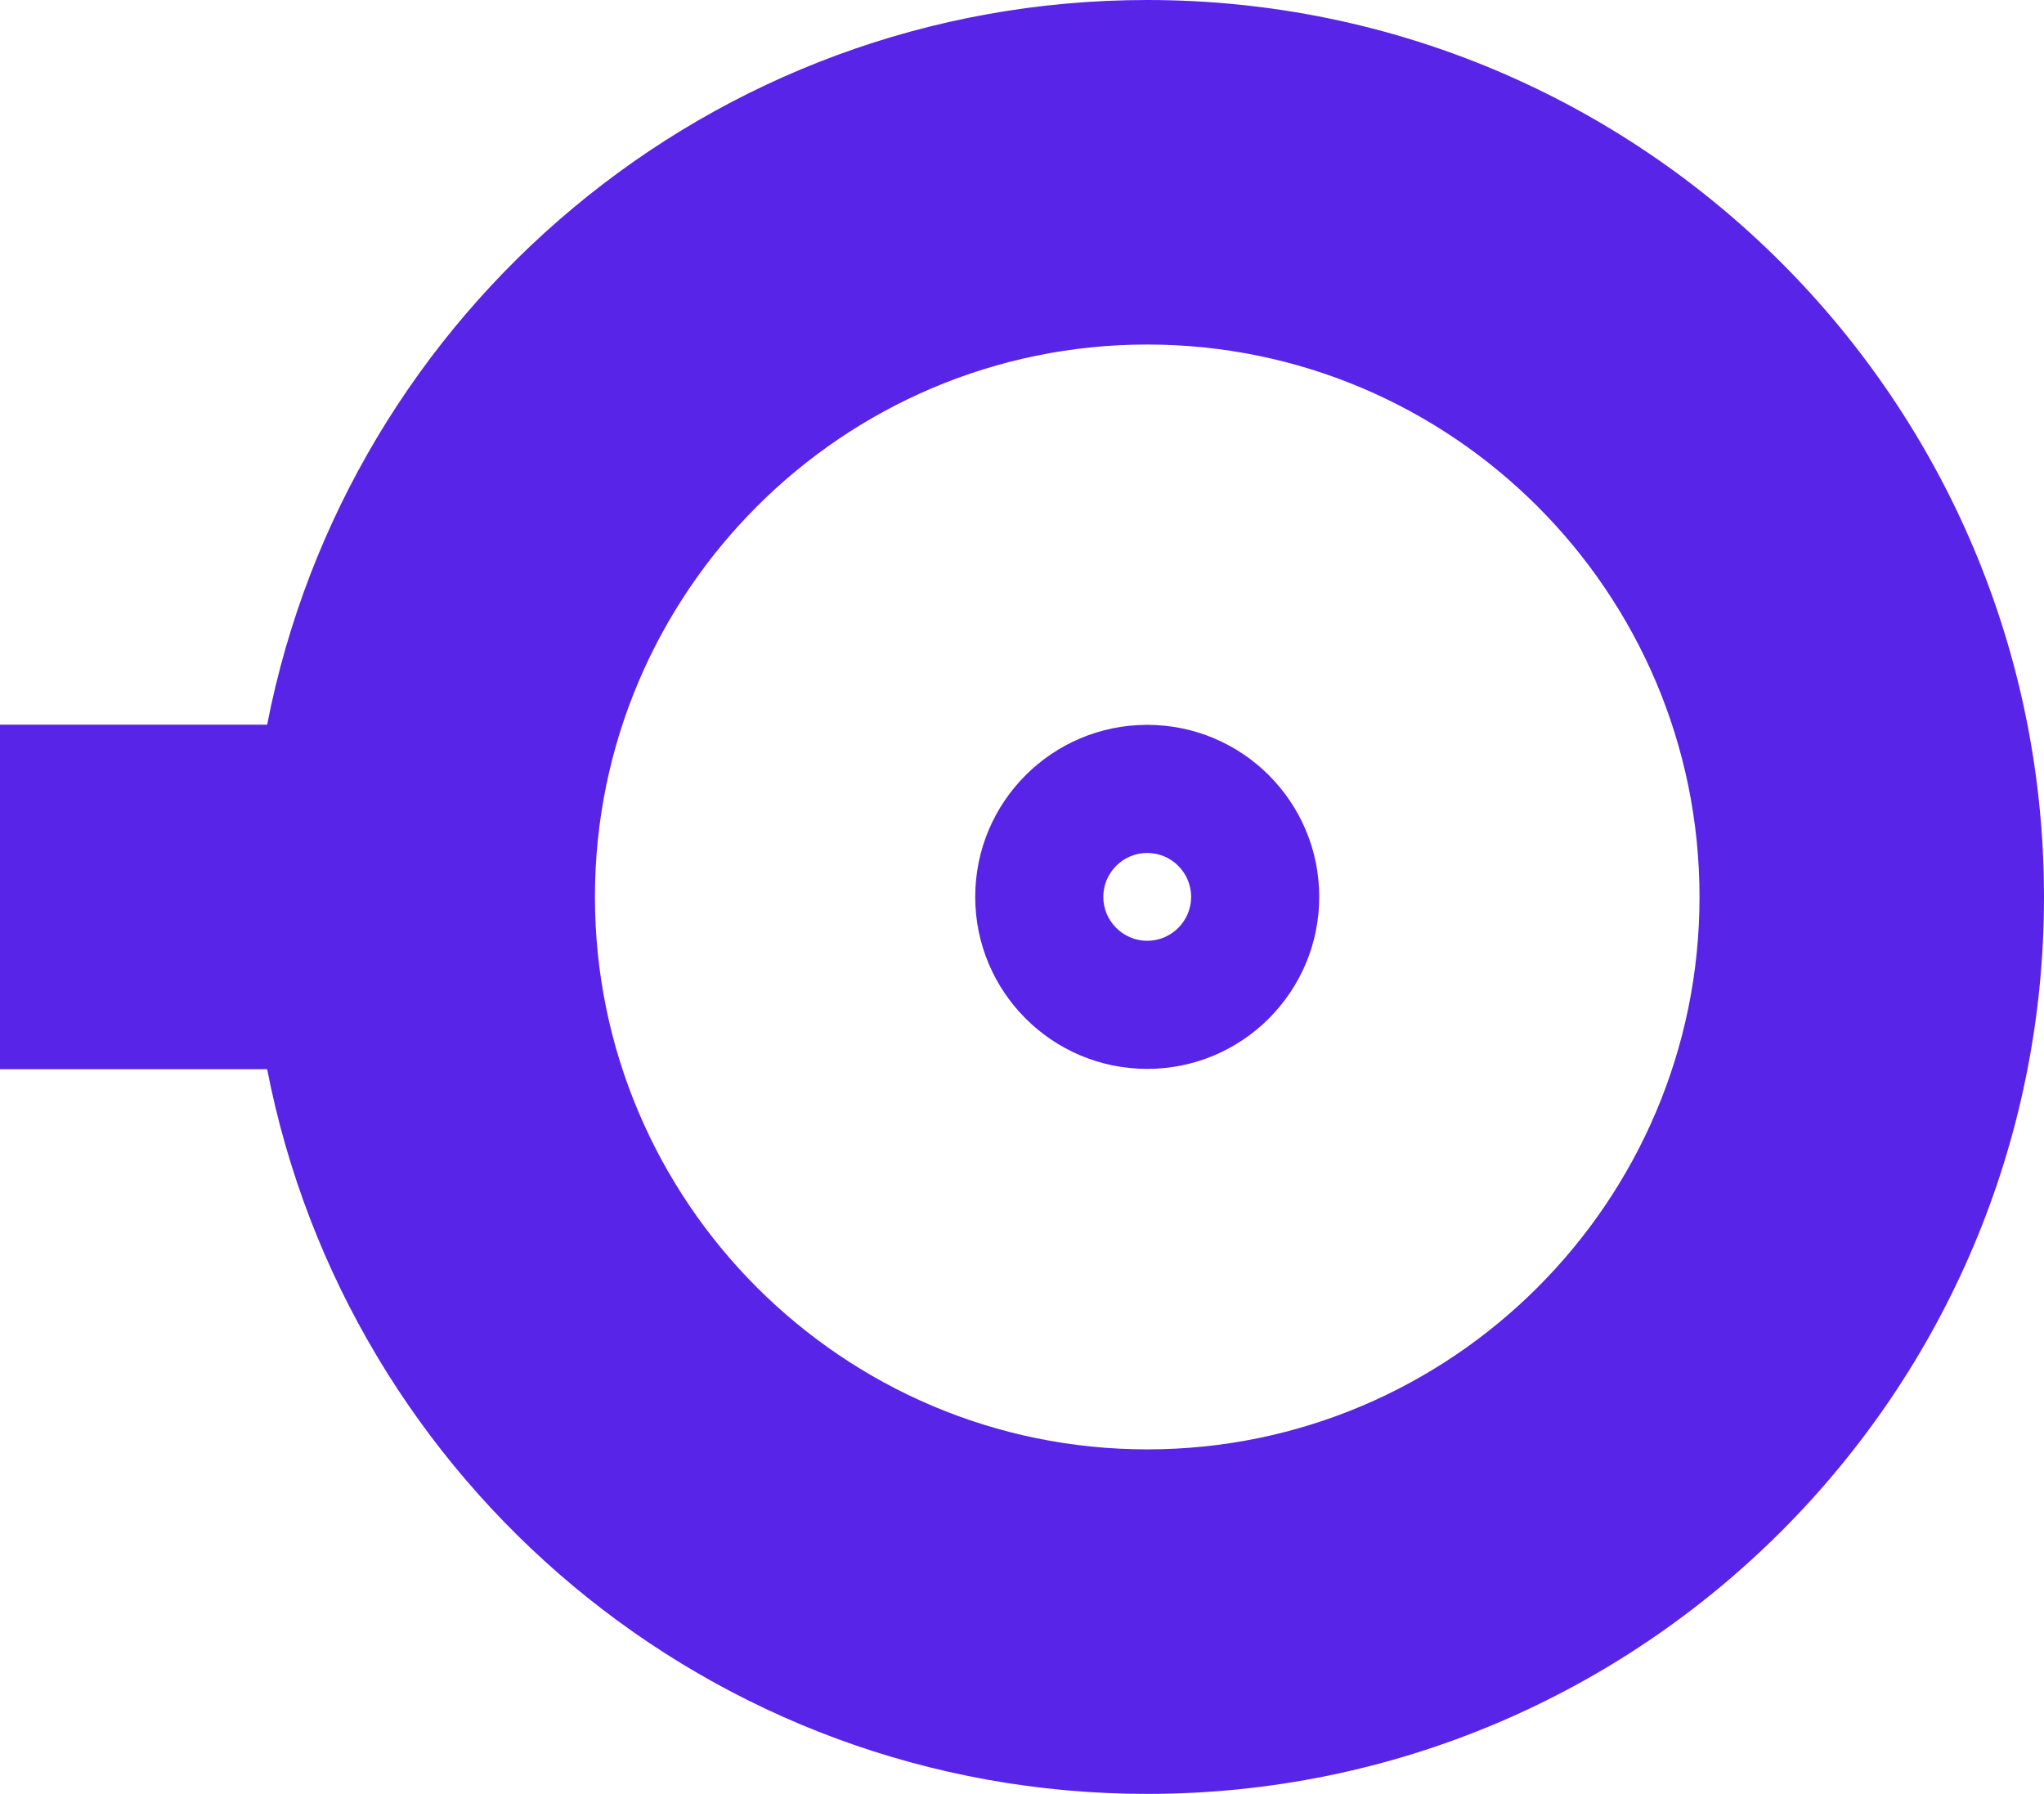
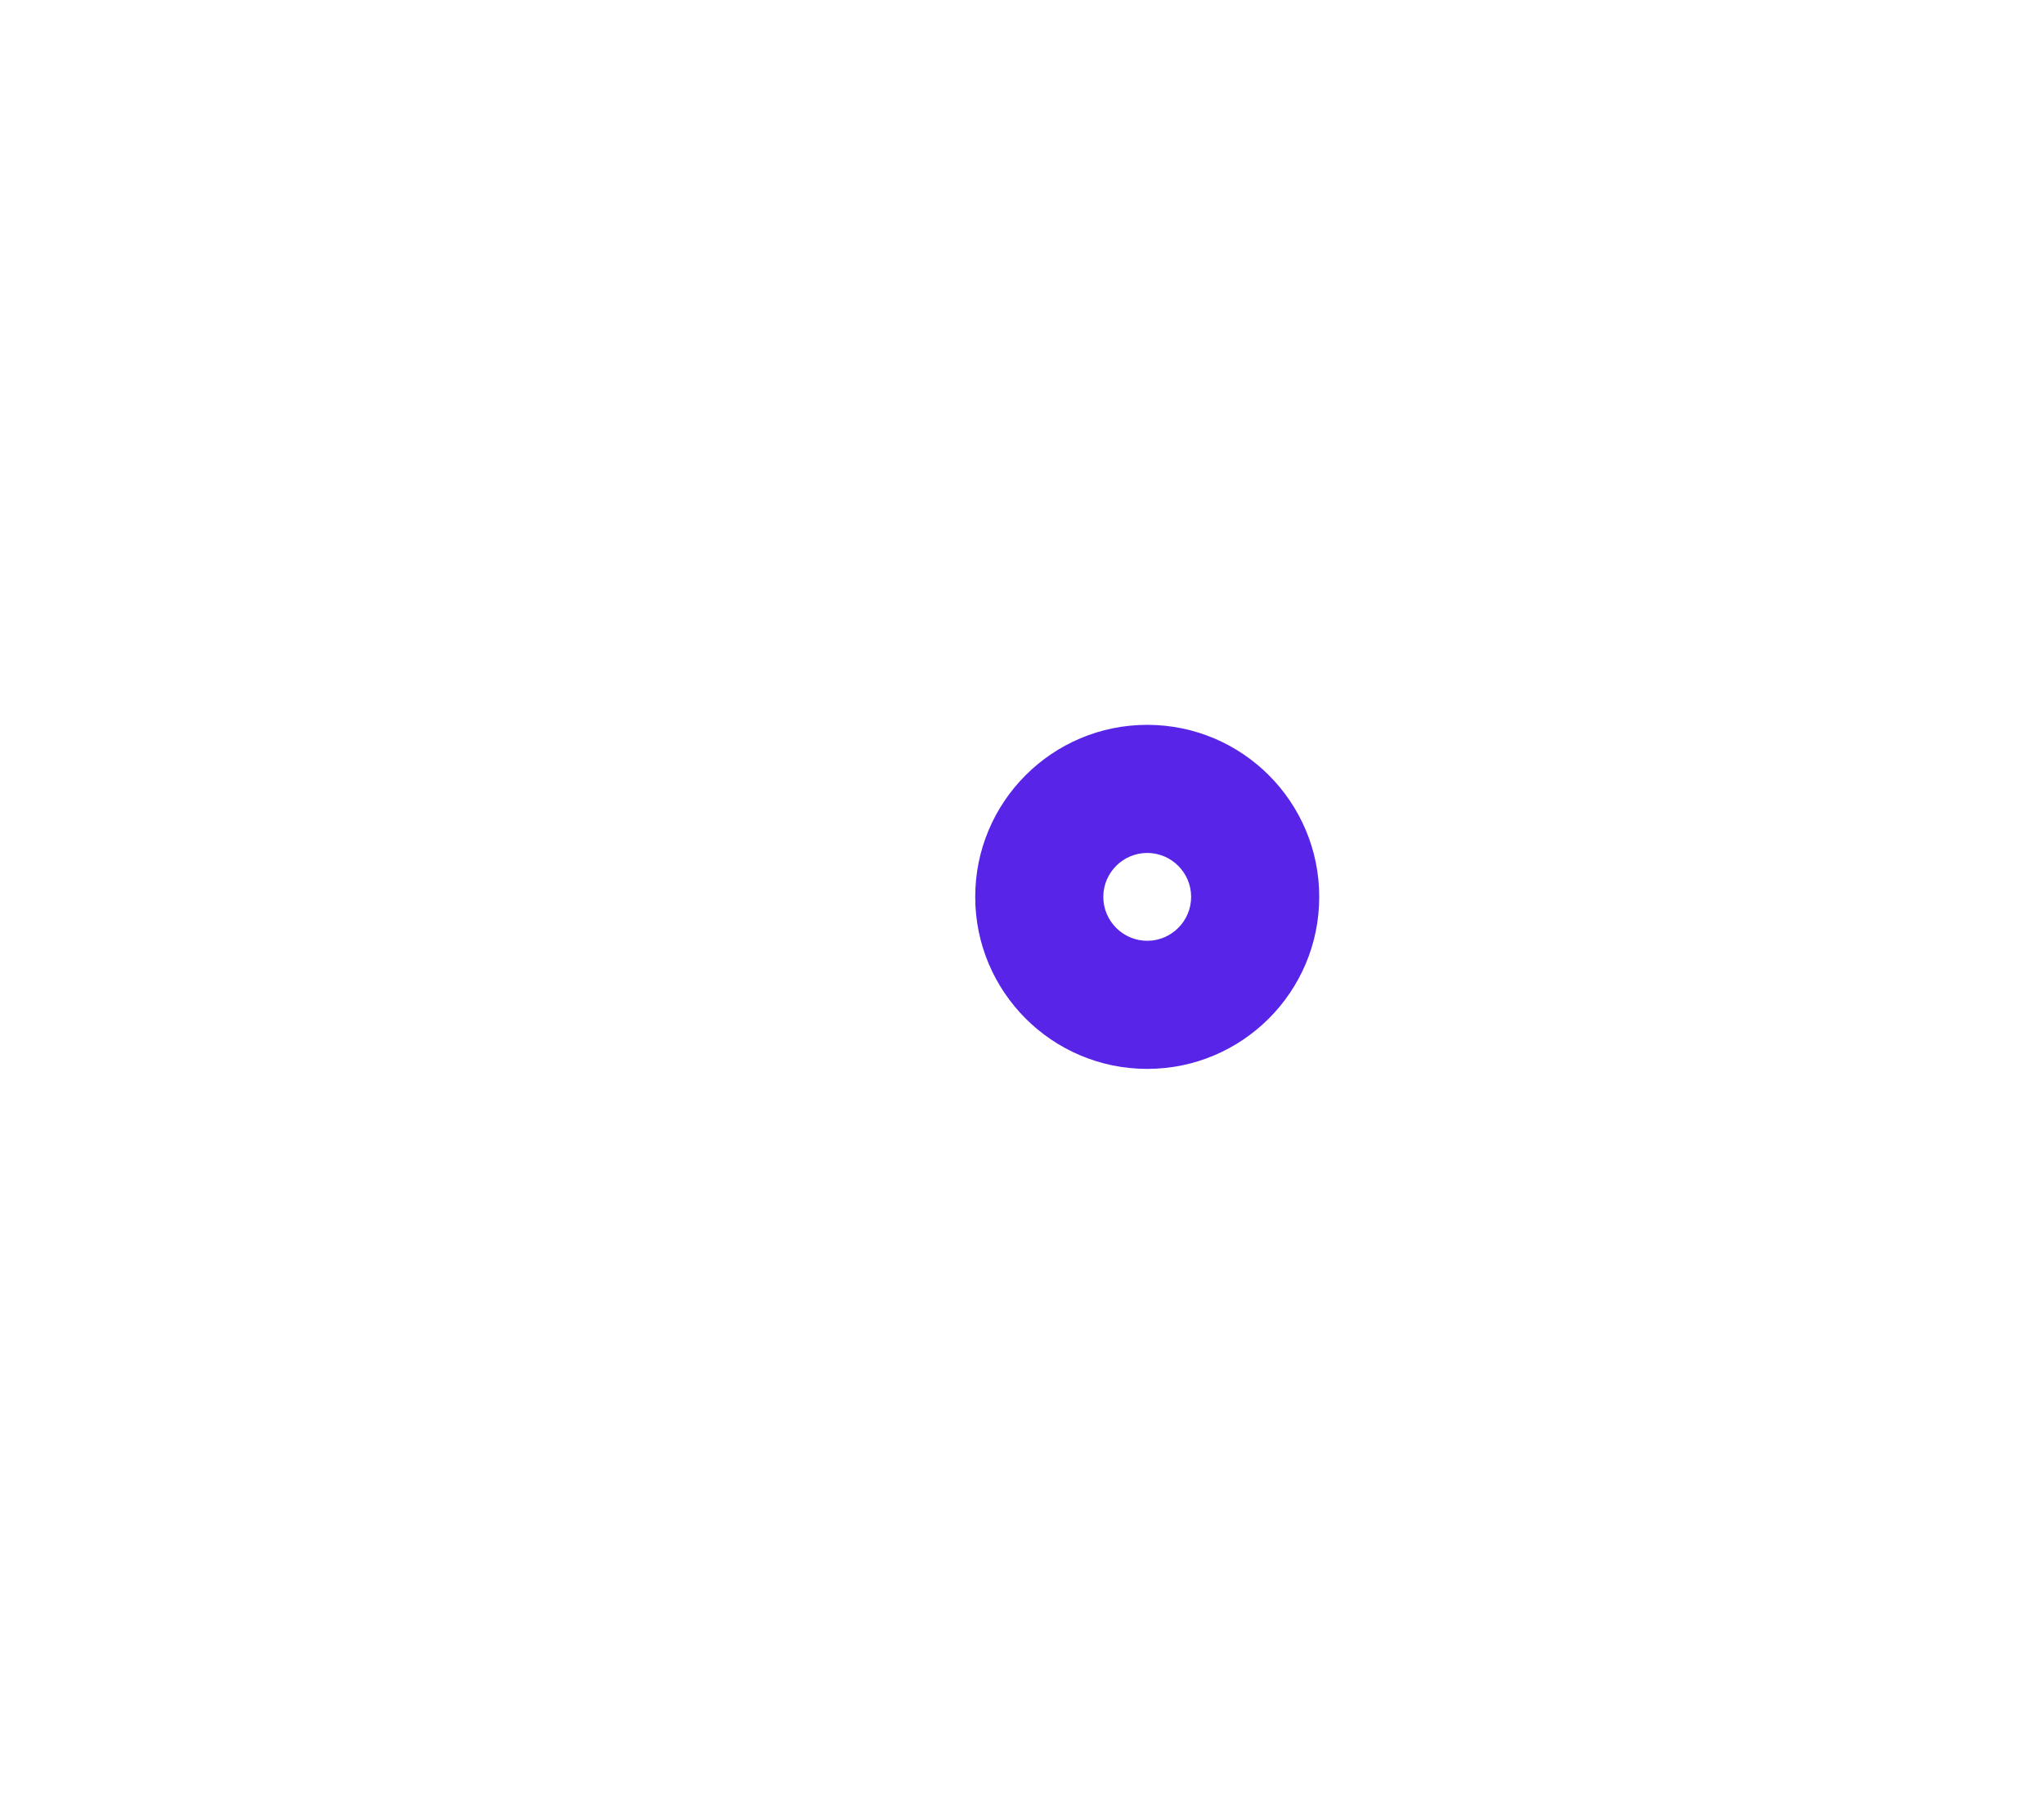
<svg xmlns="http://www.w3.org/2000/svg" xmlns:ns1="http://sodipodi.sourceforge.net/DTD/sodipodi-0.dtd" xmlns:ns2="http://www.inkscape.org/namespaces/inkscape" version="1.1" viewBox="0 0 128.46 112.73" xml:space="preserve" id="svg24" ns1:docname="logo_symbol.svg" ns2:export-filename="\\wsl$\Ubuntu-20.04\home\jancibulka\dev\website\public\assets\marketing\brand\logo.webp" ns2:export-xdpi="96" ns2:export-ydpi="96" ns2:version="1.1.2 (b8e25be833, 2022-02-05)" width="128.46" height="112.73">
  <defs id="defs28">









  </defs>
  <ns1:namedview id="namedview26" pagecolor="#ffffff" bordercolor="#666666" borderopacity="1.0" ns2:pageshadow="2" ns2:pageopacity="0.0" ns2:pagecheckerboard="0" showgrid="false" ns2:zoom="2.8355482" ns2:cx="71.94376" ns2:cy="56.250146" ns2:window-width="1920" ns2:window-height="1001" ns2:window-x="-9" ns2:window-y="-9" ns2:window-maximized="1" ns2:current-layer="svg24" ns2:showpageshadow="true" fit-margin-top="0" fit-margin-left="0" fit-margin-right="0" fit-margin-bottom="0" />
  <style type="text/css" id="style2">
    .st0 {
      fill: #5724E8;
    }
  </style>
  <g id="g681" clip-path="none" transform="translate(-0.5,-27.97)">
-     <path class="st0" d="m 72.6,119.05 c -19.14,0 -34.71,-15.57 -34.71,-34.72 0,-19.14 15.57,-34.71 34.71,-34.71 19.14,0 34.71,15.57 34.71,34.71 0.01,19.14 -15.57,34.72 -34.71,34.72 m 0,-91.08 c -27.42,0 -50.26,19.59 -55.31,45.54 H 0.5 v 21.65 h 16.79 c 5.05,25.95 27.89,45.54 55.31,45.54 31.13,0 56.36,-25.23 56.36,-56.36 0,-31.13 -25.23,-56.37 -56.36,-56.37" id="path18" />
    <path class="st0" d="m 72.6,87.09 c -1.52,0 -2.76,-1.24 -2.76,-2.76 0,-1.52 1.24,-2.76 2.76,-2.76 1.52,0 2.76,1.24 2.76,2.76 0,1.52 -1.24,2.76 -2.76,2.76 m 0,-13.57 c -5.97,0 -10.81,4.84 -10.81,10.81 0,5.97 4.84,10.81 10.81,10.81 5.97,0 10.81,-4.84 10.81,-10.81 0,-5.97 -4.84,-10.81 -10.81,-10.81" id="path20" />
  </g>
</svg>